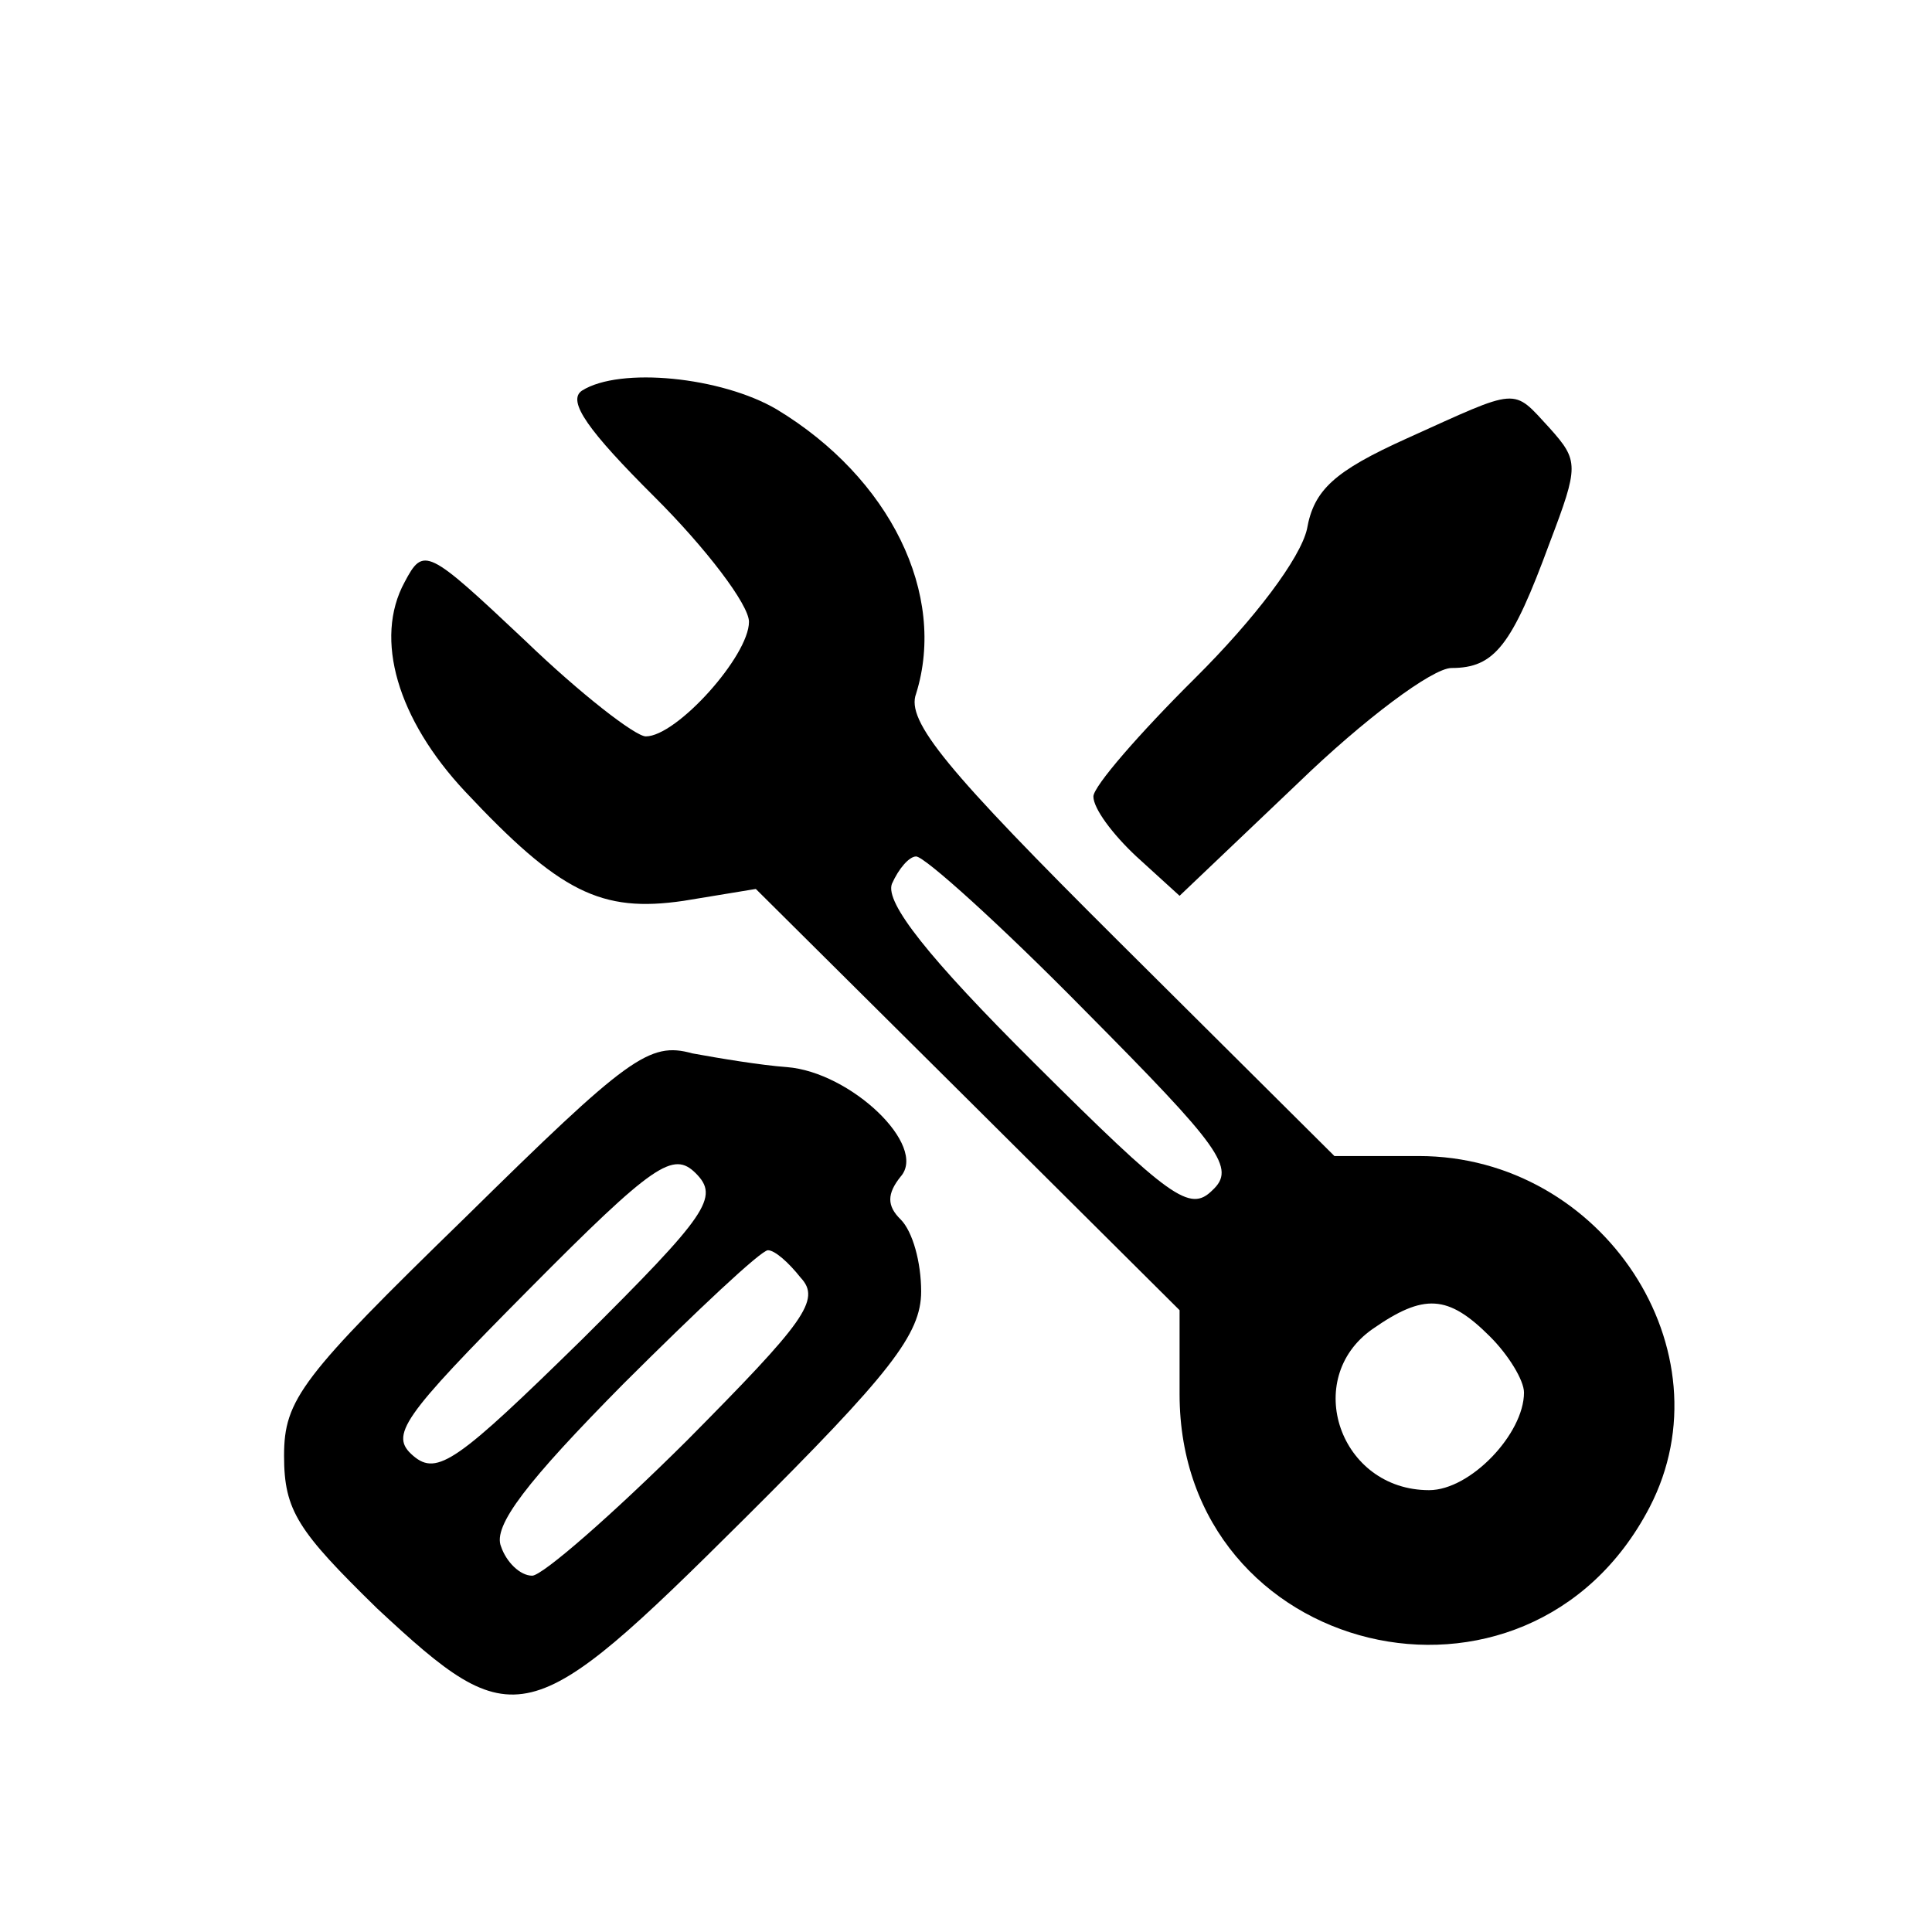
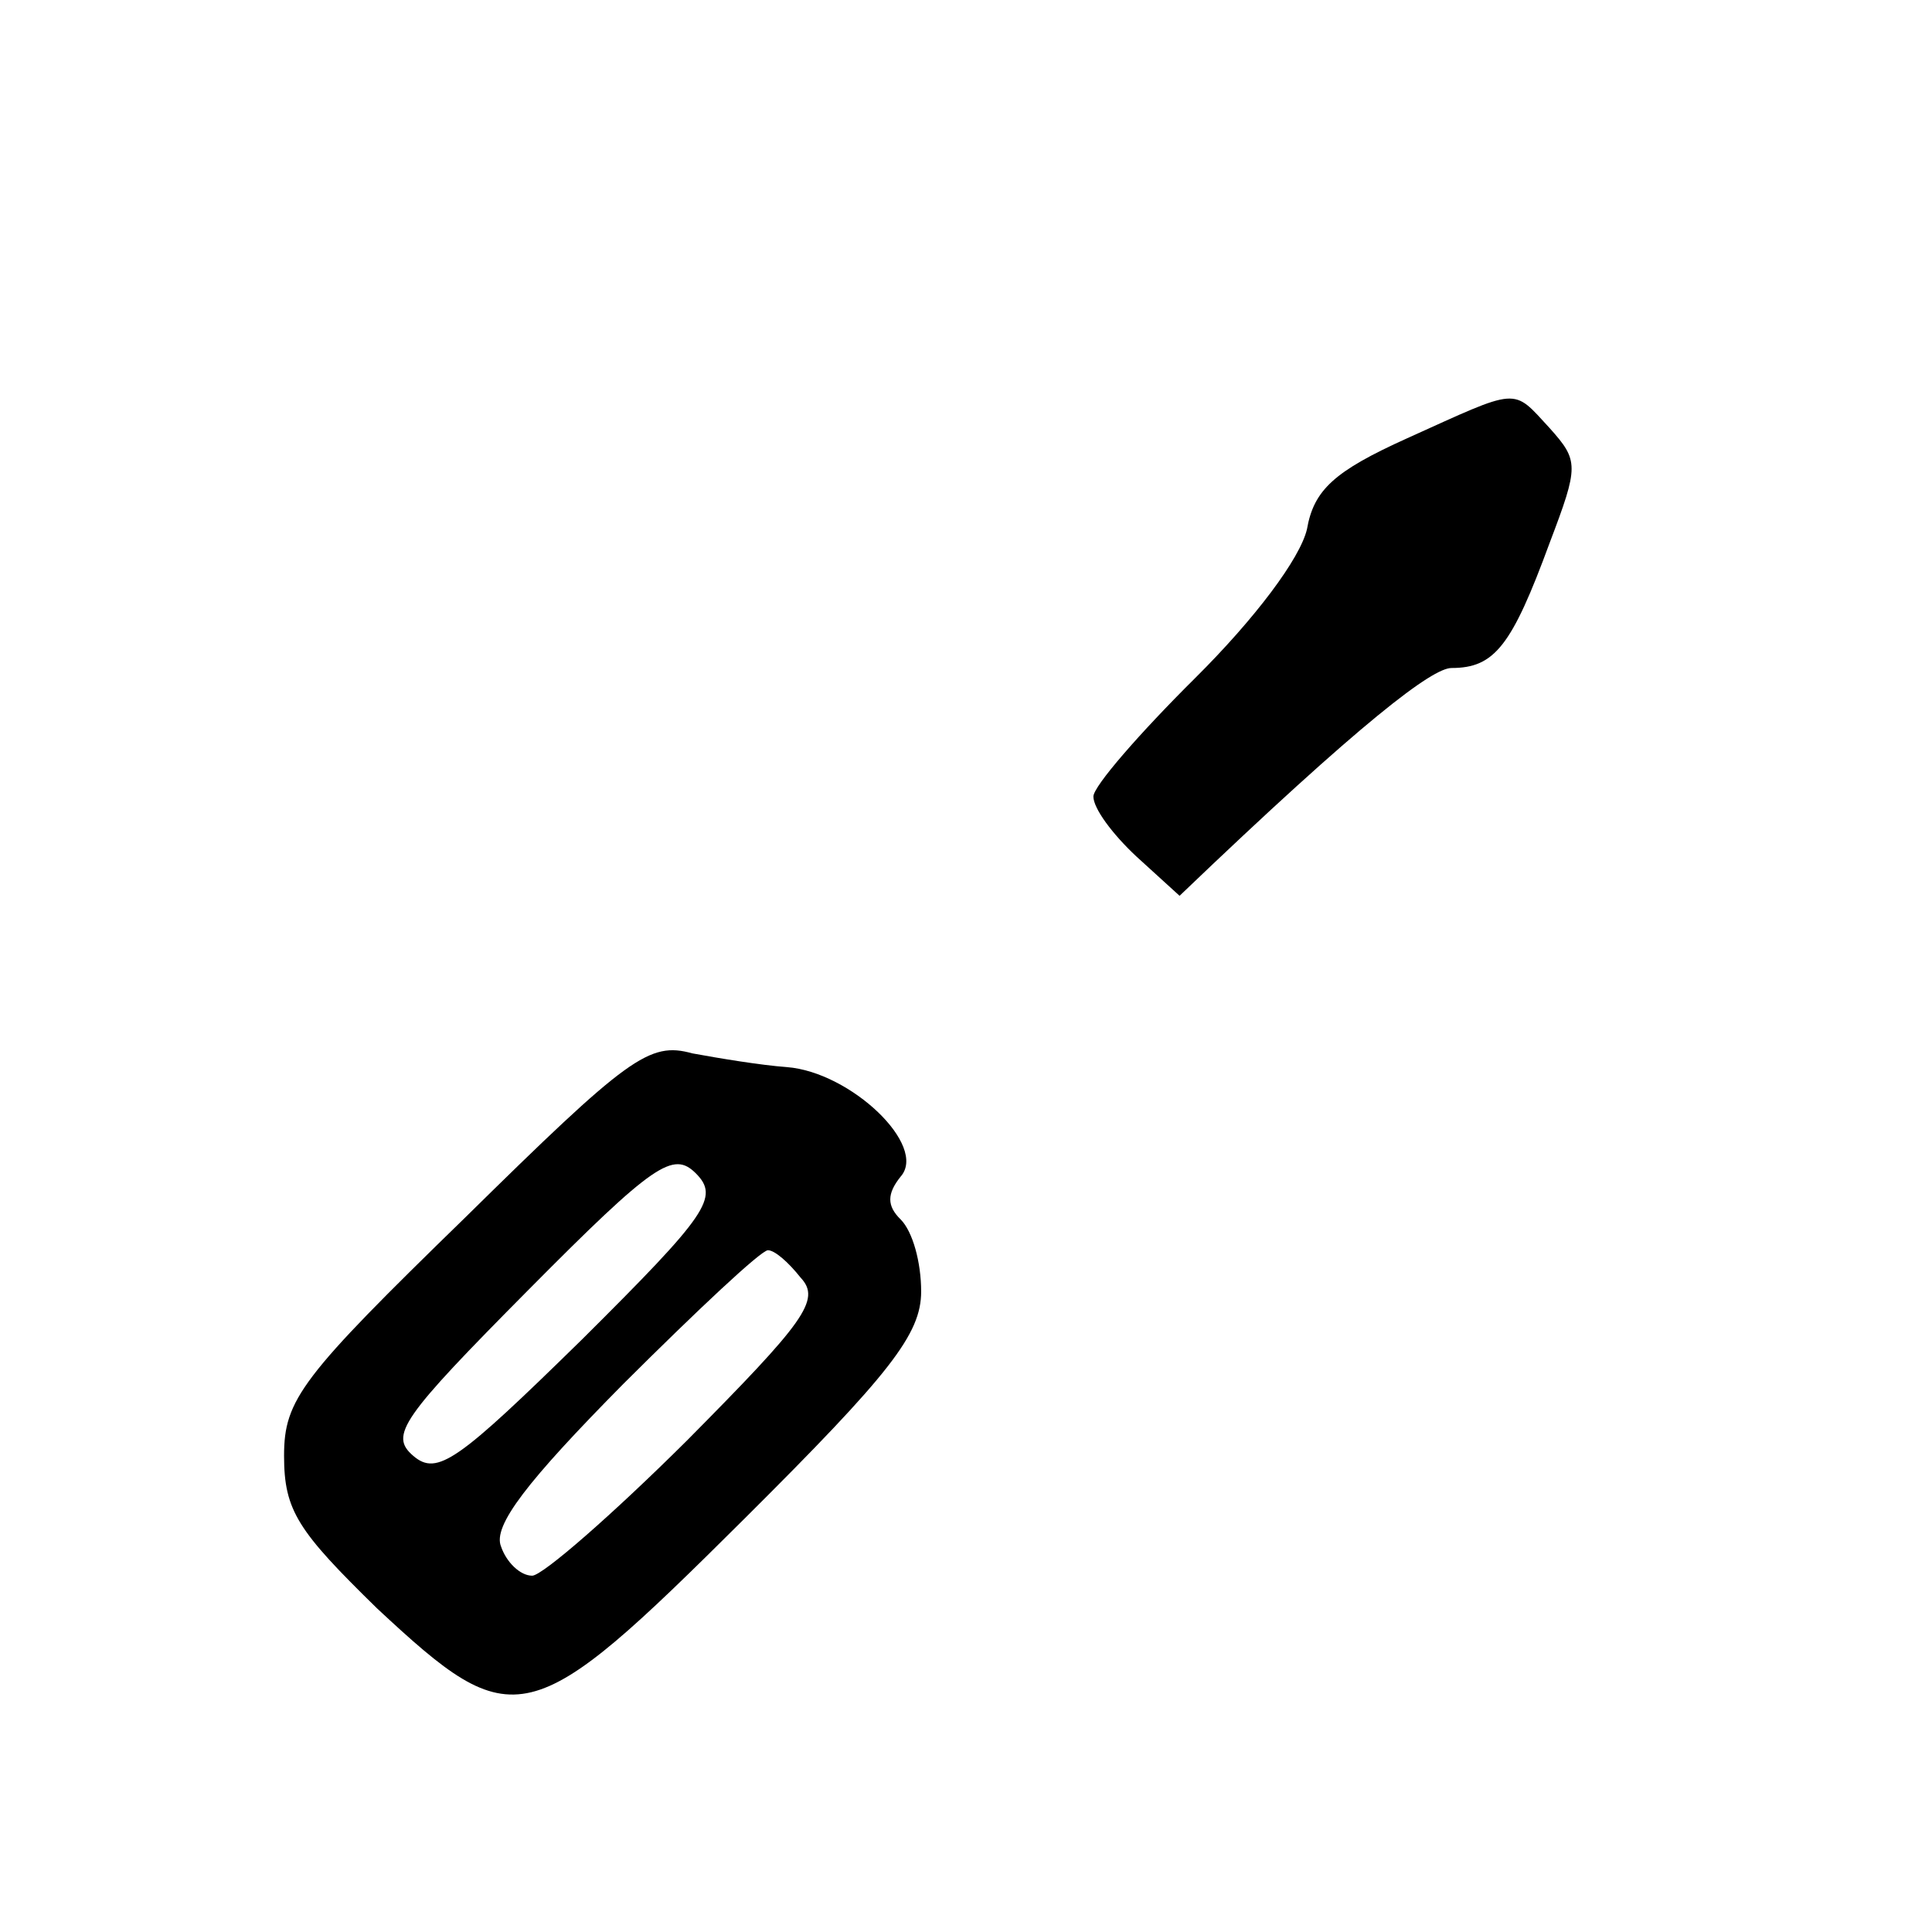
<svg xmlns="http://www.w3.org/2000/svg" width="28px" height="28px" viewBox="0 0 28 33" version="1.1">
  <g id="surface1">
-     <path style=" stroke:none;fill-rule:nonzero;fill:rgb(0%,0%,0%);fill-opacity:1;" d="M 7.441 6.672 C 7.176 6.848 7.559 7.371 8.676 8.484 C 9.559 9.363 10.293 10.328 10.293 10.621 C 10.293 11.203 9.059 12.578 8.531 12.578 C 8.352 12.578 7.41 11.848 6.469 10.941 C 4.793 9.363 4.734 9.332 4.41 9.945 C 3.883 10.914 4.293 12.289 5.441 13.516 C 7.059 15.242 7.766 15.594 9.176 15.387 L 10.41 15.184 L 14.031 18.781 L 17.648 22.379 L 17.648 23.812 C 17.648 28.32 23.59 29.754 25.676 25.746 C 27.059 23.082 24.883 19.746 21.734 19.746 L 20.293 19.746 L 16.617 16.09 C 13.676 13.164 12.969 12.316 13.148 11.848 C 13.676 10.152 12.707 8.164 10.766 6.992 C 9.824 6.438 8.09 6.262 7.441 6.672 Z M 16.031 17.262 C 18.352 19.602 18.617 19.953 18.207 20.332 C 17.824 20.711 17.5 20.48 15.176 18.168 C 13.352 16.355 12.617 15.418 12.734 15.098 C 12.852 14.832 13.031 14.629 13.148 14.629 C 13.293 14.629 14.59 15.797 16.031 17.262 Z M 22.941 22.82 C 23.266 23.141 23.531 23.578 23.531 23.785 C 23.531 24.488 22.617 25.453 21.91 25.453 C 20.383 25.453 19.734 23.551 20.941 22.703 C 21.824 22.086 22.234 22.117 22.941 22.82 Z M 22.941 22.82 " />
-     <path style=" stroke:none;fill-rule:nonzero;fill:rgb(0%,0%,0%);fill-opacity:1;" d="M 21.531 7.488 C 20.293 8.047 19.941 8.367 19.824 9.039 C 19.707 9.539 18.941 10.562 17.91 11.586 C 16.969 12.52 16.176 13.43 16.176 13.605 C 16.176 13.809 16.5 14.246 16.91 14.629 L 17.648 15.301 L 19.676 13.371 C 20.793 12.289 21.969 11.41 22.293 11.41 C 23.031 11.41 23.324 11.027 23.969 9.273 C 24.469 7.957 24.469 7.871 23.969 7.312 C 23.324 6.613 23.469 6.613 21.531 7.488 Z M 21.531 7.488 " />
+     <path style=" stroke:none;fill-rule:nonzero;fill:rgb(0%,0%,0%);fill-opacity:1;" d="M 21.531 7.488 C 20.293 8.047 19.941 8.367 19.824 9.039 C 19.707 9.539 18.941 10.562 17.91 11.586 C 16.969 12.52 16.176 13.43 16.176 13.605 C 16.176 13.809 16.5 14.246 16.91 14.629 L 17.648 15.301 C 20.793 12.289 21.969 11.41 22.293 11.41 C 23.031 11.41 23.324 11.027 23.969 9.273 C 24.469 7.957 24.469 7.871 23.969 7.312 C 23.324 6.613 23.469 6.613 21.531 7.488 Z M 21.531 7.488 " />
    <path style=" stroke:none;fill-rule:nonzero;fill:rgb(0%,0%,0%);fill-opacity:1;" d="M 5.441 20.801 C 2.648 23.52 2.352 23.902 2.352 24.867 C 2.352 25.805 2.59 26.152 3.941 27.473 C 6.293 29.664 6.531 29.605 10.207 25.949 C 12.707 23.461 13.234 22.789 13.234 22.059 C 13.234 21.562 13.09 21.035 12.883 20.828 C 12.648 20.598 12.648 20.391 12.883 20.098 C 13.352 19.57 12.031 18.312 10.941 18.227 C 10.5 18.195 9.793 18.078 9.324 17.992 C 8.59 17.789 8.234 18.051 5.441 20.801 Z M 7.441 22.879 C 5.324 24.953 4.969 25.219 4.559 24.867 C 4.148 24.516 4.352 24.223 6.531 22.027 C 8.676 19.863 9 19.66 9.383 20.039 C 9.793 20.449 9.59 20.742 7.441 22.879 Z M 11.176 21.824 C 11.531 22.203 11.234 22.586 9.234 24.605 C 7.969 25.863 6.766 26.914 6.59 26.914 C 6.383 26.914 6.148 26.68 6.059 26.418 C 5.91 26.066 6.5 25.305 8.148 23.637 C 9.41 22.379 10.5 21.355 10.617 21.355 C 10.734 21.355 10.969 21.562 11.176 21.824 Z M 11.176 21.824 " />
  </g>
</svg>